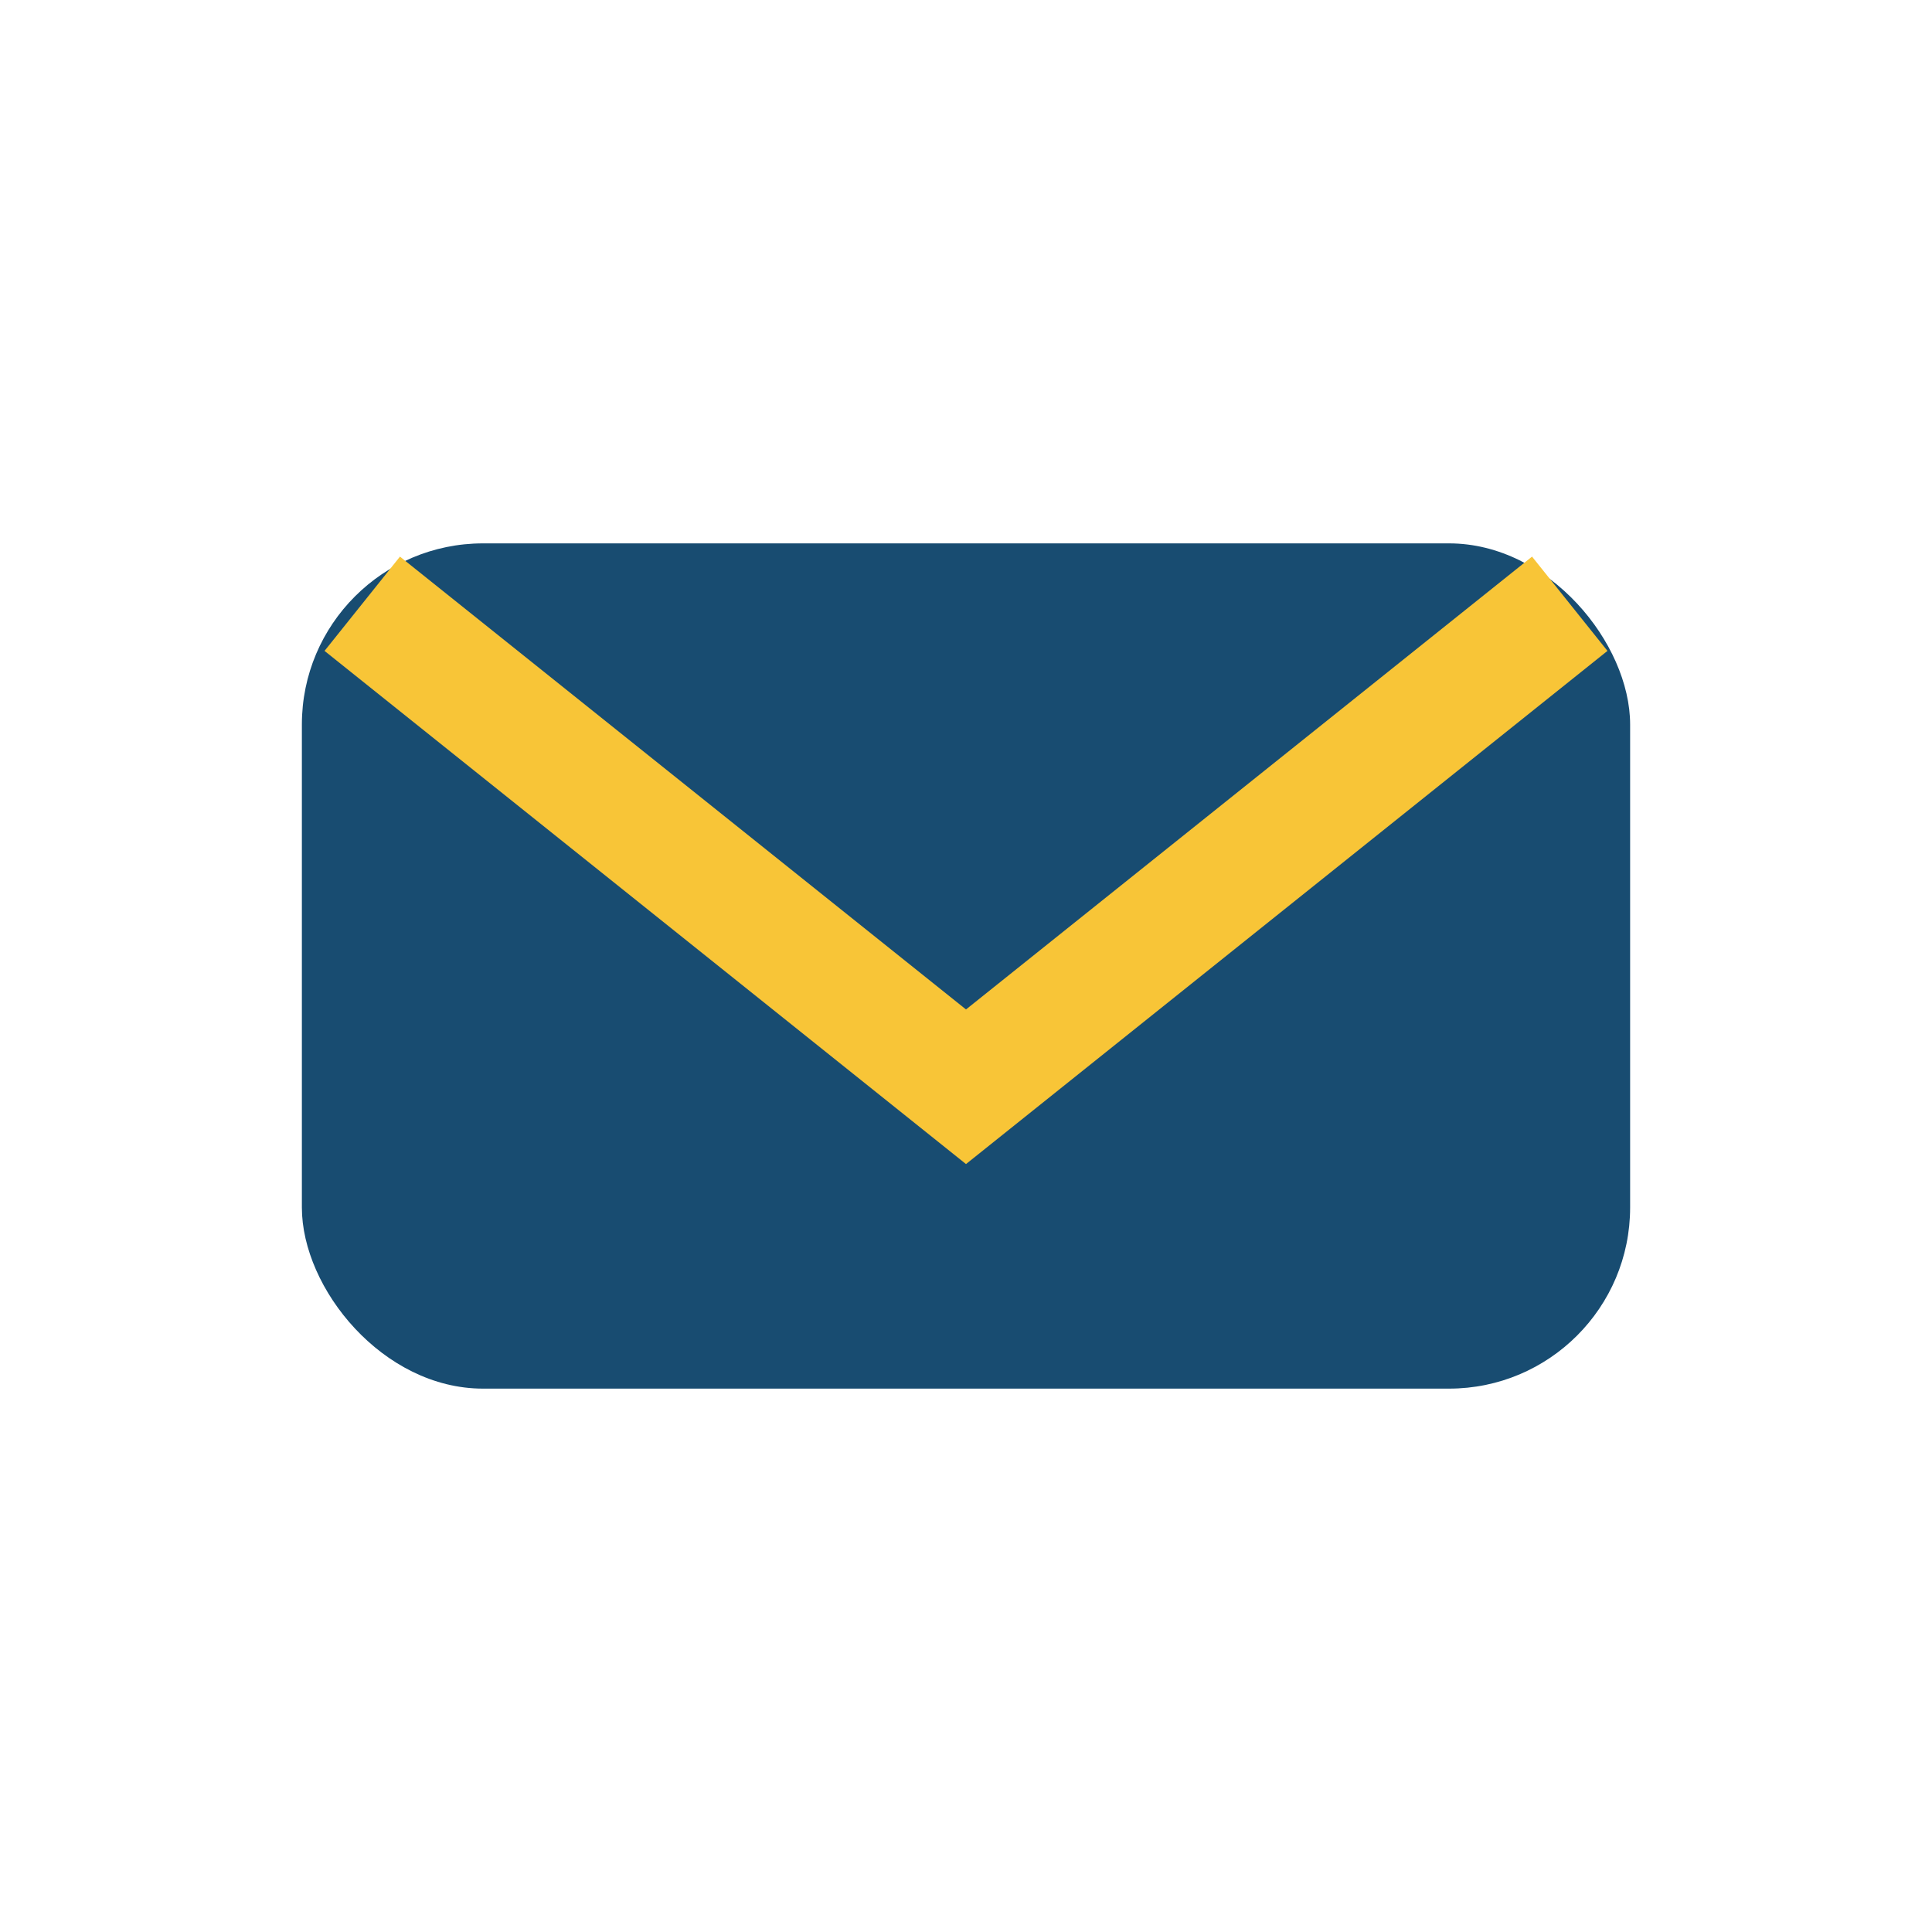
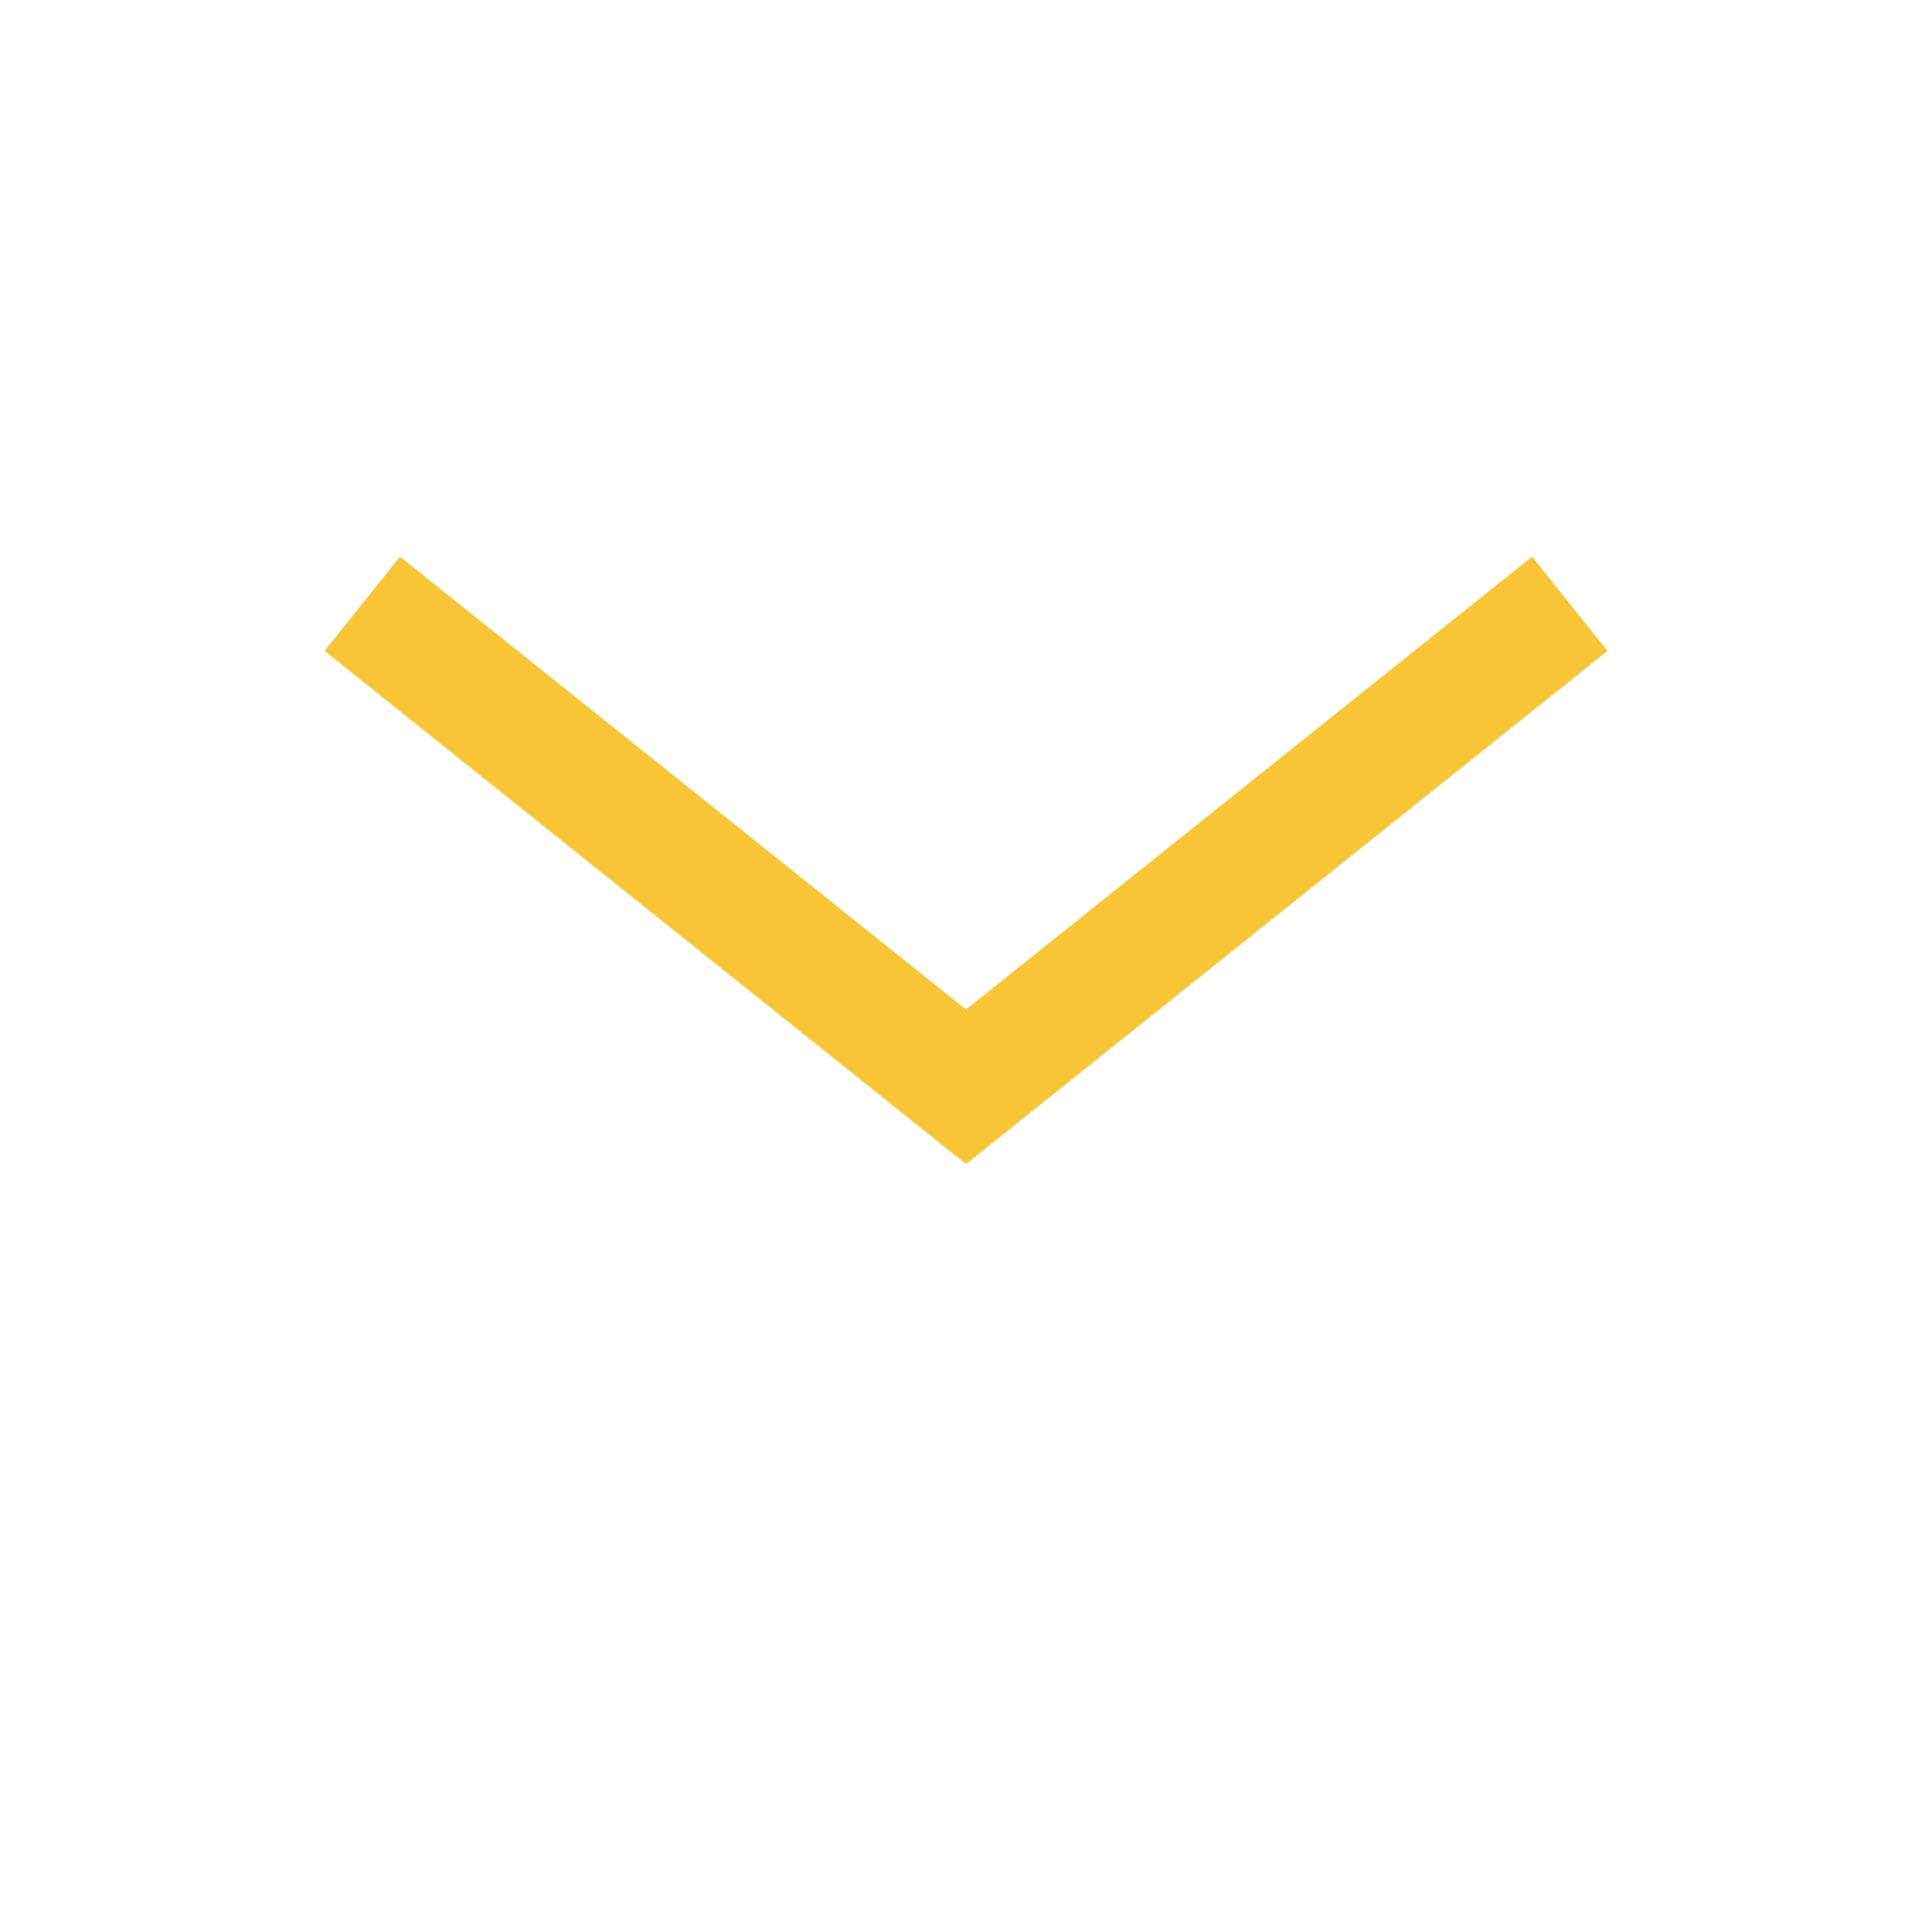
<svg xmlns="http://www.w3.org/2000/svg" viewBox="0 0 32 32" width="32" height="32">
-   <rect x="5" y="9" width="22" height="14" rx="3" fill="#184C71" />
  <path d="M6 10l10 8 10-8" stroke="#F8C537" stroke-width="2" fill="none" />
</svg>